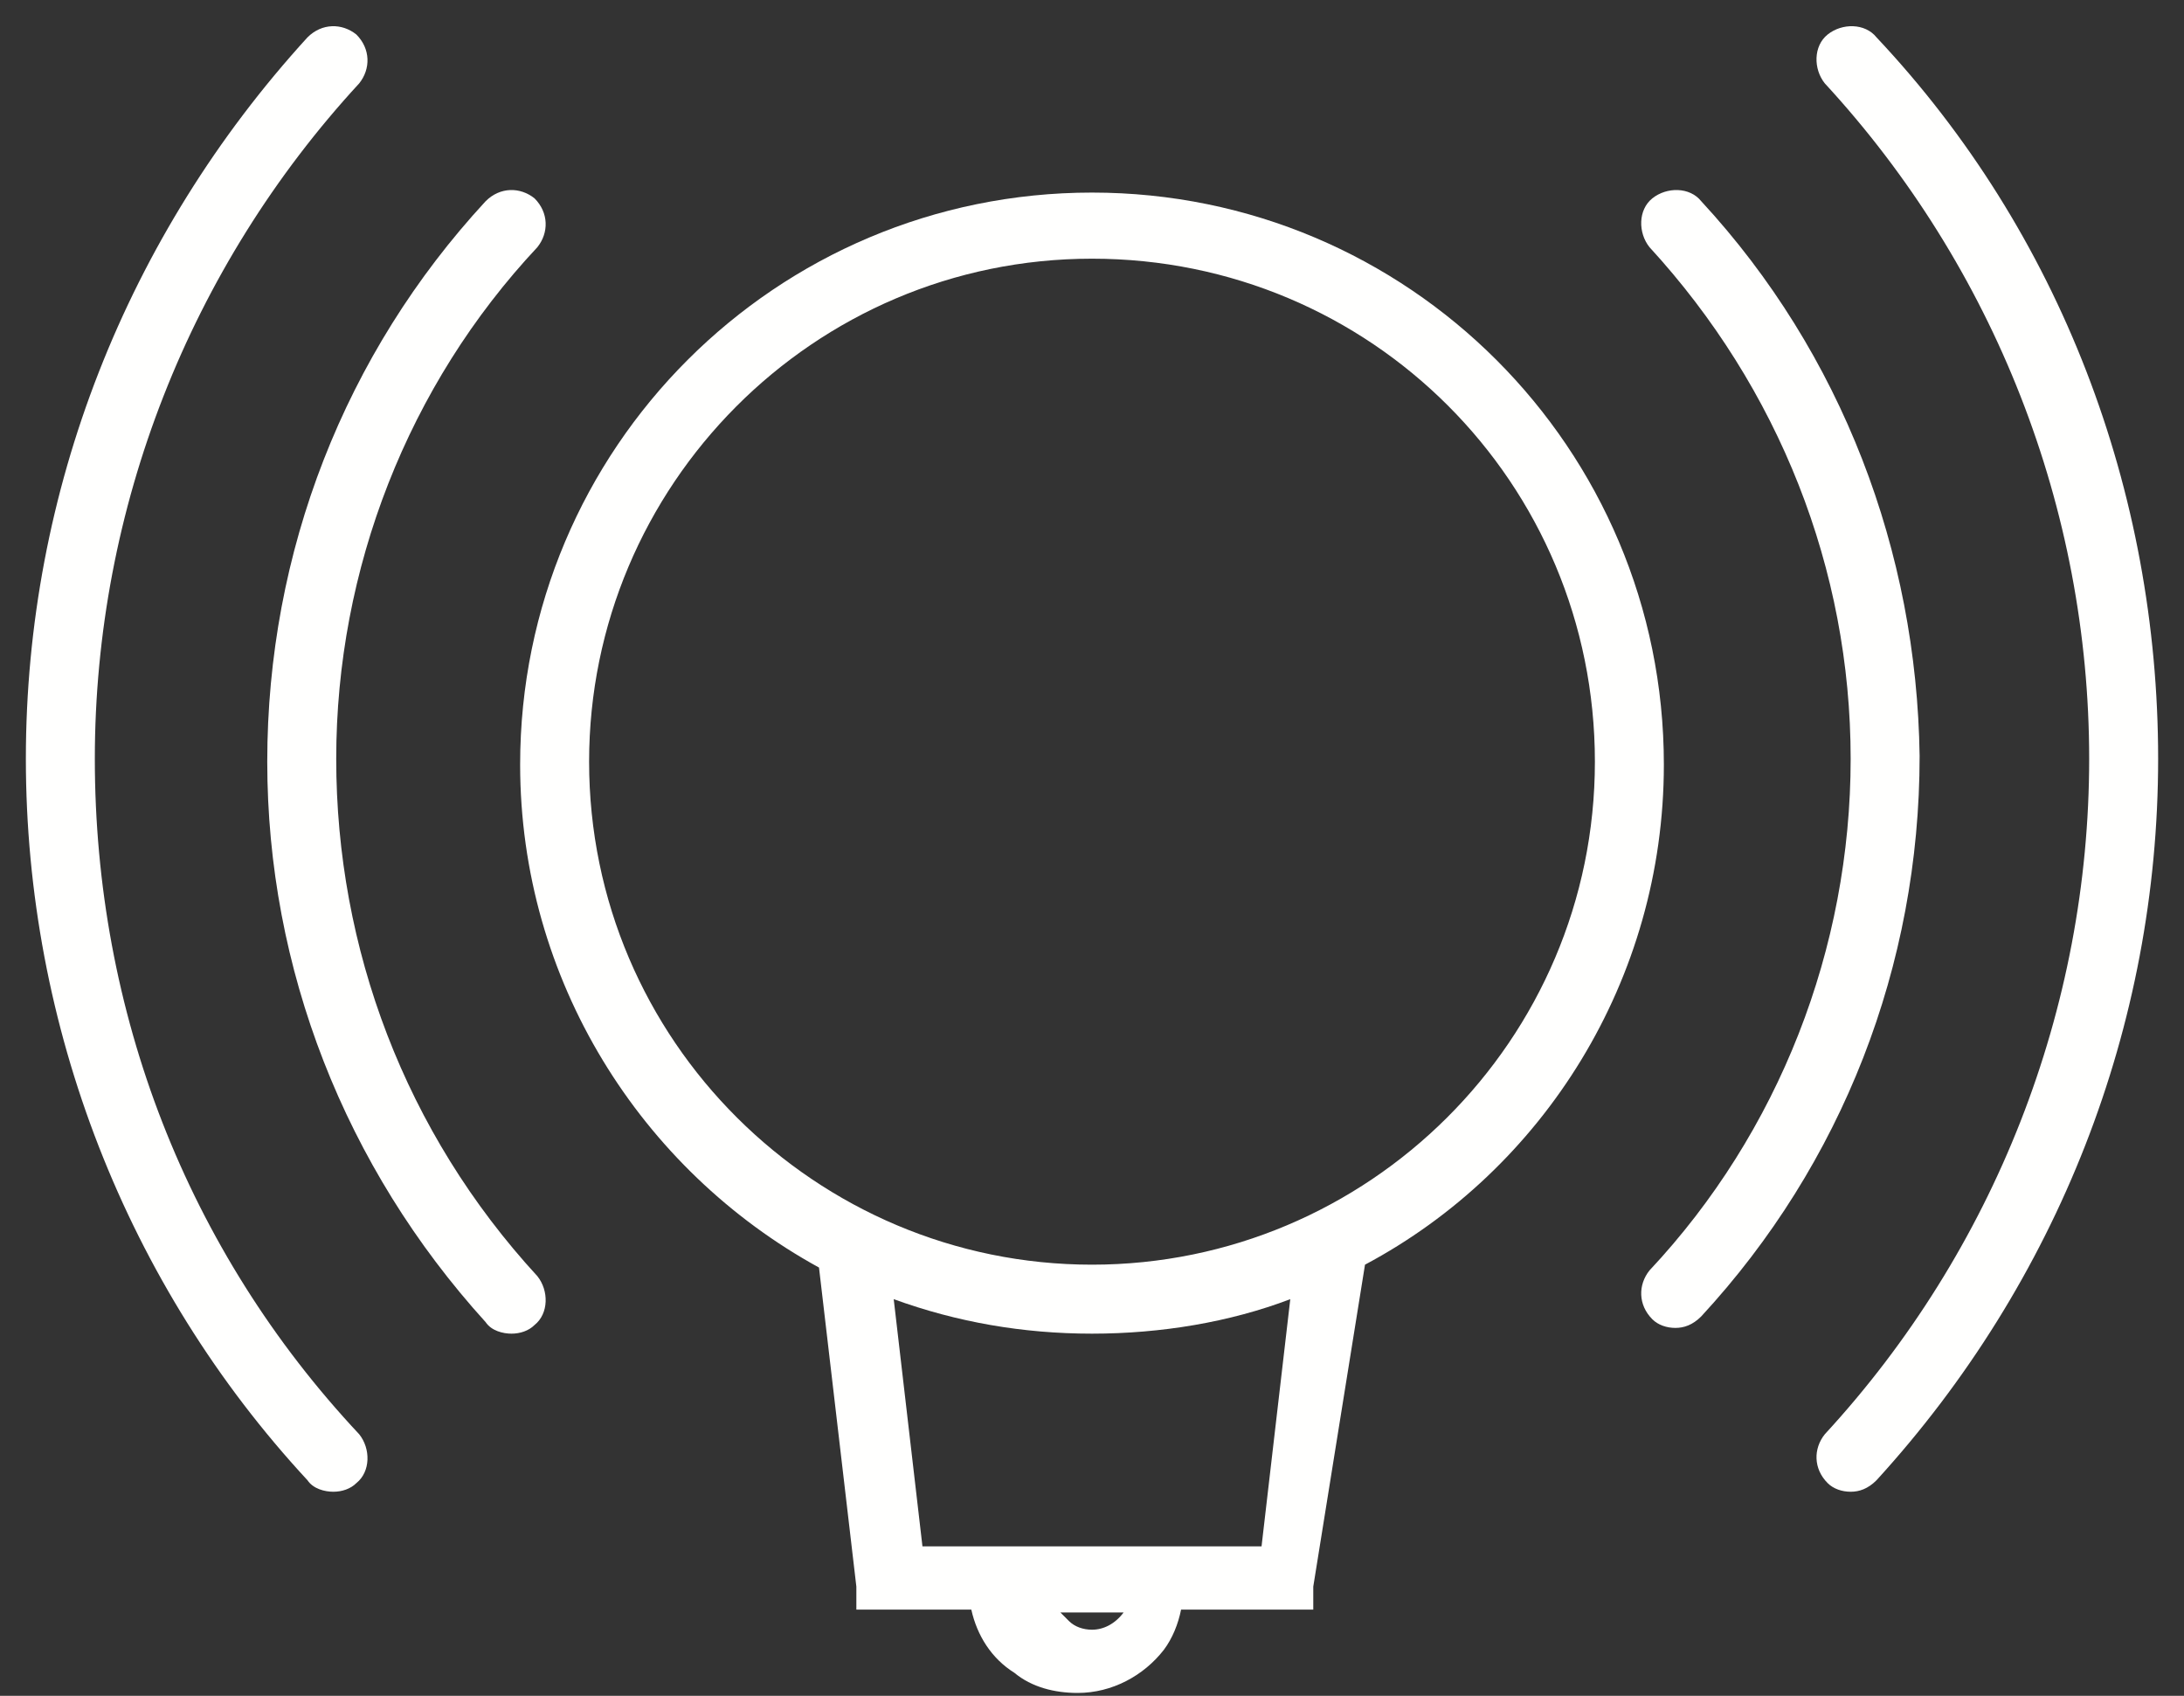
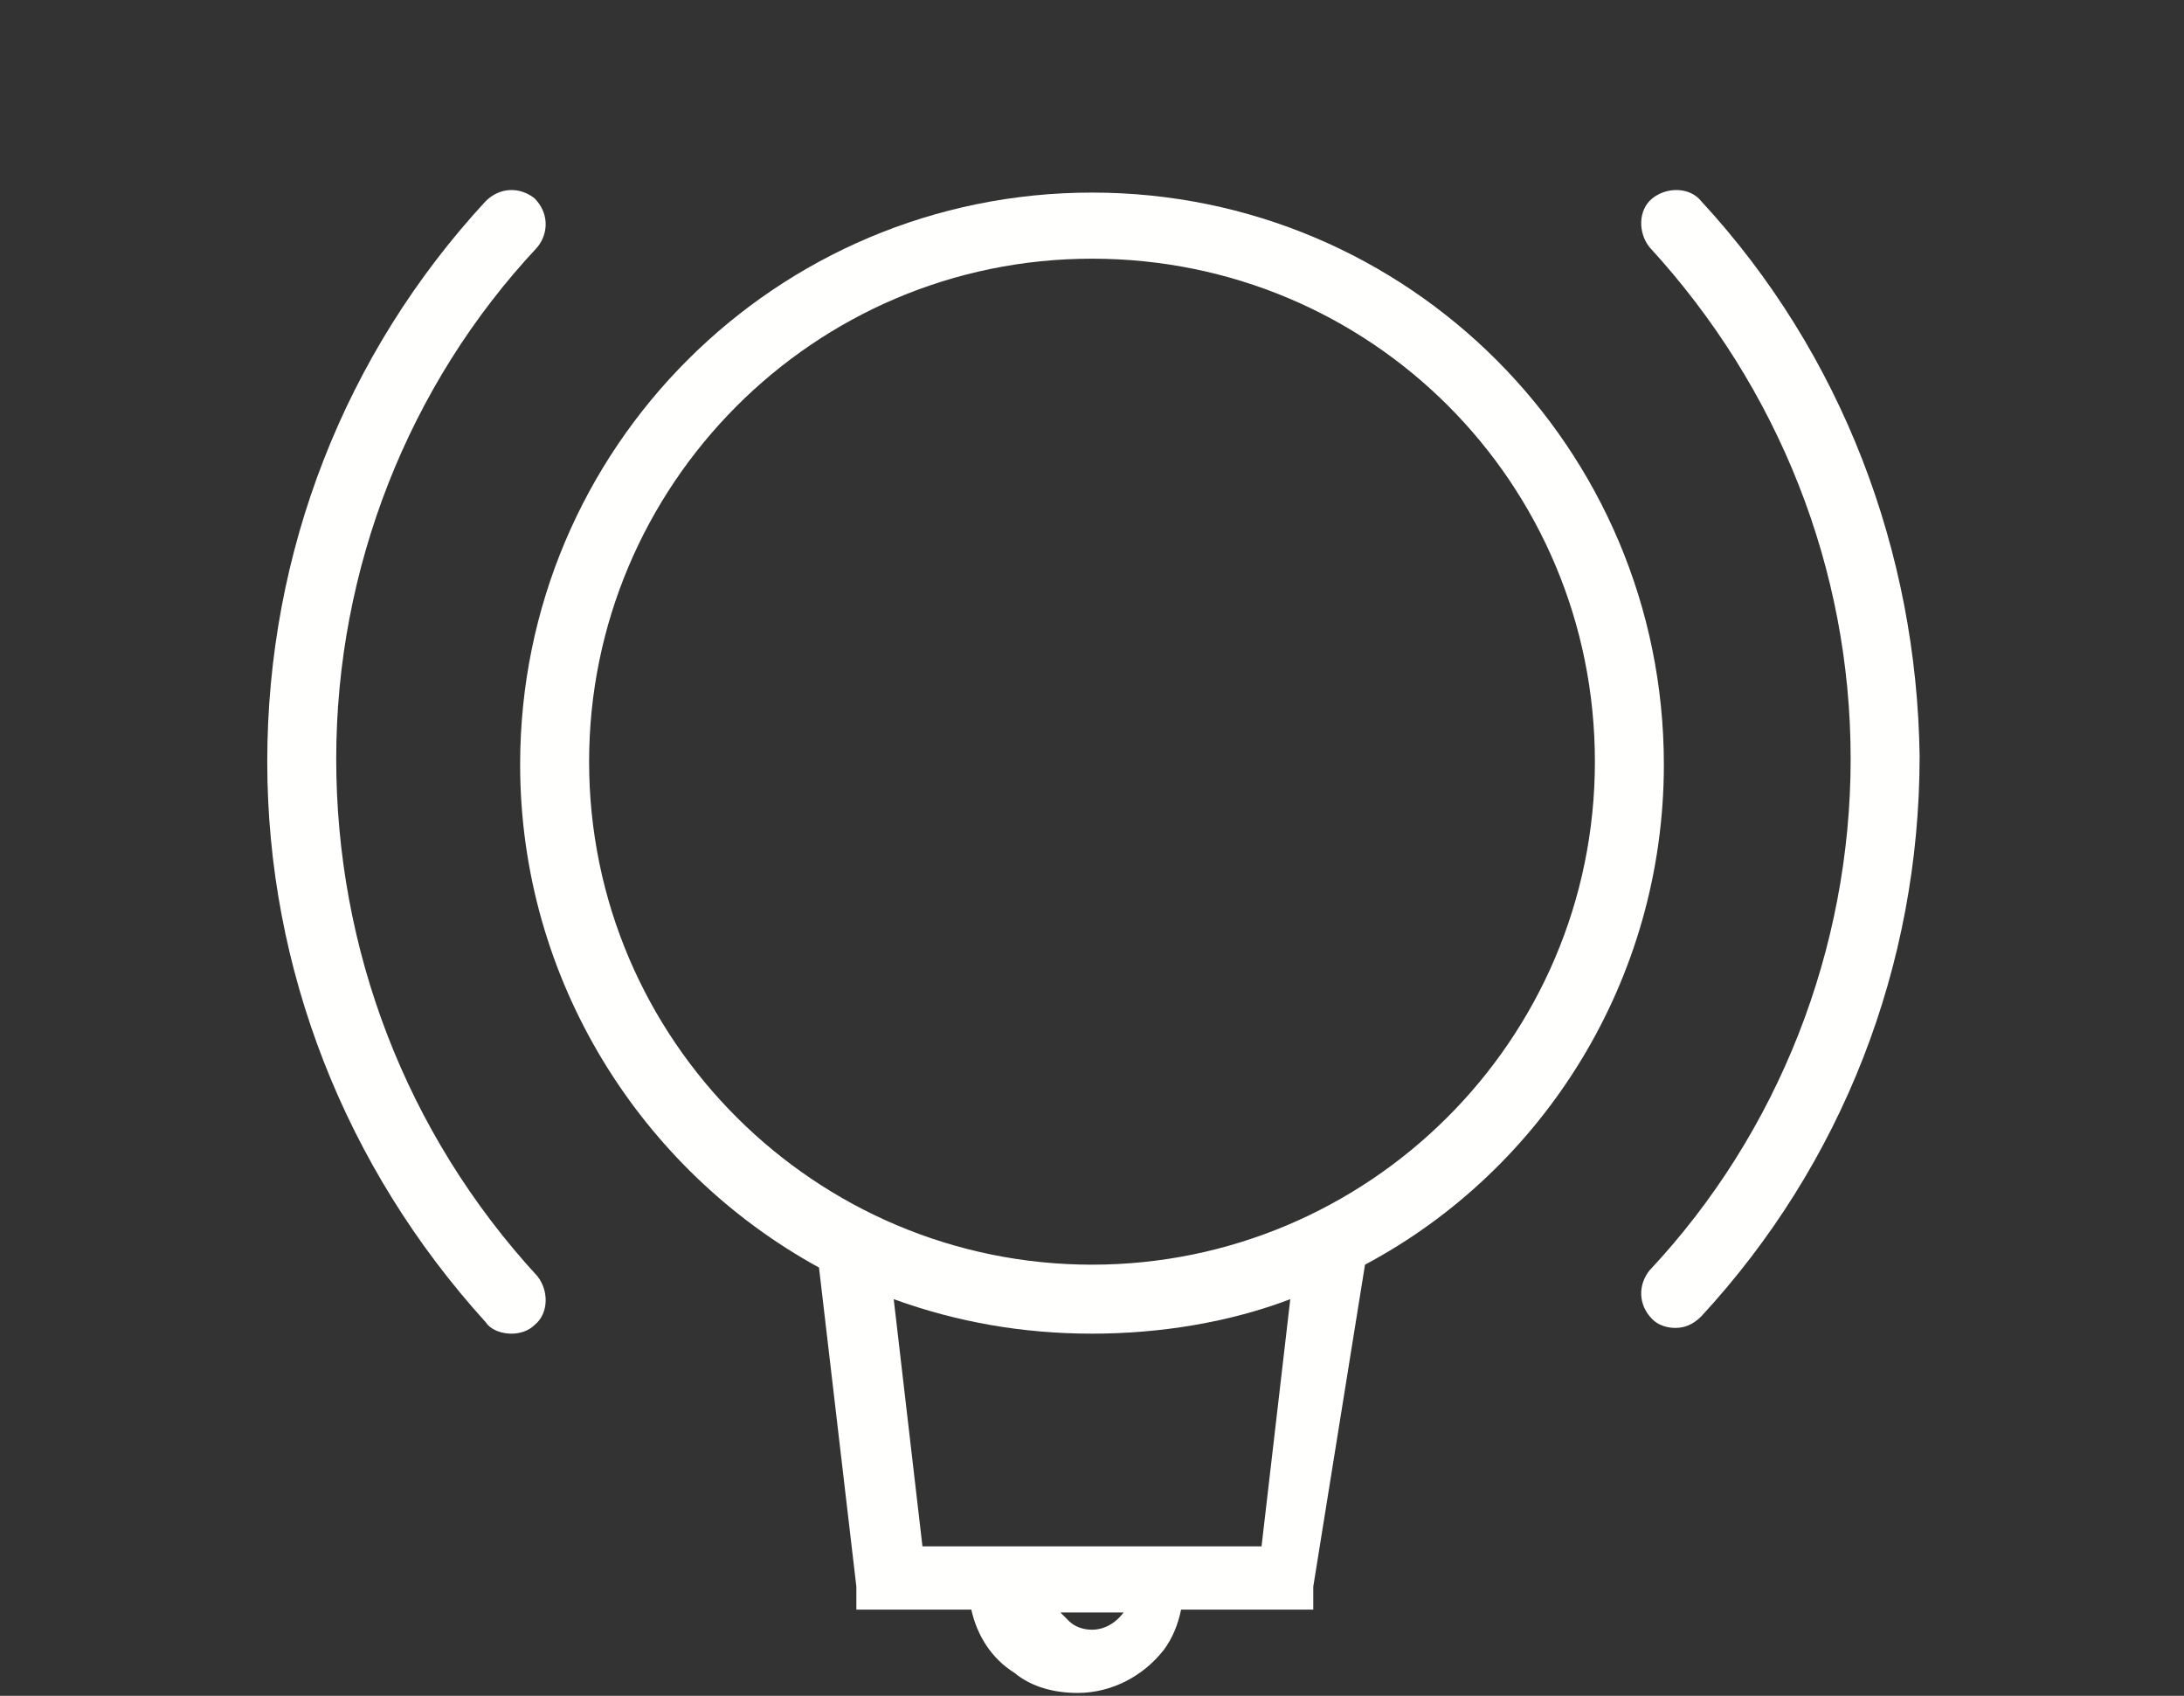
<svg xmlns="http://www.w3.org/2000/svg" width="76px" height="59px" viewBox="0 0 76 59" version="1.1">
  <rect x="0" y="0" width="76" height="59" fill="#333333" stroke="none" />
  <title>noun_blinking_507606</title>
  <g id="Logos" stroke="none" stroke-width="1" fill="none" fill-rule="evenodd">
    <g id="noun_blinking_507606" fill="#FFFFFE" fill-rule="nonzero">
      <g id="Group">
        <path d="M57.9,26.6 C57.9,15.6 49,6.7 38,6.7 C27,6.7 18.1,15.6 18.1,26.6 C18.1,34.1 22.3,40.7 28.5,44.1 L29.8,55.2 C29.8,55.2 29.8,55.2 29.8,55.3 C29.8,55.3 29.8,55.3 29.8,55.4 C29.8,55.4 29.8,55.4 29.8,55.5 C29.8,55.5 29.8,55.5 29.8,55.6 C29.8,55.6 29.8,55.7 29.8,55.7 C29.8,55.7 29.8,55.7 29.8,55.7 C29.8,55.7 29.8,55.7 29.8,55.8 C29.8,55.8 29.8,55.8 29.8,55.8 C29.8,55.8 29.8,55.8 29.8,55.9 C29.8,55.9 29.8,55.9 29.8,55.9 C29.8,55.9 29.8,55.9 29.8,56 C29.8,56 29.8,56 29.8,56 C29.8,56 29.8,56 29.8,56 C29.8,56 29.8,56 29.8,56 C29.8,56 29.8,56 29.8,56 C29.8,56 29.8,56 29.8,56 C29.8,56 29.8,56 29.8,56 C29.8,56 29.8,56 29.8,56 C29.8,56 29.8,56 29.8,56 C29.8,56 29.8,56 29.8,56 C29.8,56 29.8,56 29.9,56 C29.9,56 29.9,56 30,56 C30,56 30,56 30.1,56 C30.1,56 30.1,56 30.2,56 C30.2,56 30.2,56 30.3,56 C30.3,56 30.3,56 30.3,56 C30.3,56 30.3,56 30.4,56 C30.4,56 30.4,56 30.4,56 C30.4,56 30.5,56 30.5,56 L33.8,56 C34,56.9 34.5,57.7 35.3,58.2 C35.9,58.7 36.7,58.9 37.5,58.9 C38.7,58.9 39.8,58.3 40.5,57.4 C40.8,57 41,56.5 41.1,56 L45,56 C45,56 45.1,56 45.1,56 C45.1,56 45.1,56 45.1,56 C45.1,56 45.1,56 45.2,56 C45.2,56 45.2,56 45.2,56 C45.2,56 45.2,56 45.3,56 C45.3,56 45.3,56 45.4,56 C45.4,56 45.4,56 45.5,56 C45.5,56 45.5,56 45.6,56 C45.6,56 45.6,56 45.7,56 C45.7,56 45.7,56 45.7,56 C45.7,56 45.7,56 45.7,56 C45.7,56 45.7,56 45.7,56 C45.7,56 45.7,56 45.7,56 C45.7,56 45.7,56 45.7,56 C45.7,56 45.7,56 45.7,56 C45.7,56 45.7,56 45.7,56 C45.7,56 45.7,56 45.7,56 C45.7,56 45.7,56 45.7,56 C45.7,56 45.7,56 45.7,55.9 C45.7,55.9 45.7,55.9 45.7,55.9 C45.7,55.9 45.7,55.9 45.7,55.8 C45.7,55.8 45.7,55.8 45.7,55.8 C45.7,55.8 45.7,55.8 45.7,55.7 C45.7,55.7 45.7,55.7 45.7,55.7 C45.7,55.7 45.7,55.6 45.7,55.6 C45.7,55.6 45.7,55.6 45.7,55.5 C45.7,55.5 45.7,55.5 45.7,55.4 C45.7,55.4 45.7,55.4 45.7,55.3 C45.7,55.3 45.7,55.3 45.7,55.2 L47.5,44 C53.7,40.7 57.9,34.1 57.9,26.6 Z M38,56.7 C37.7,56.7 37.4,56.6 37.2,56.4 C37.1,56.3 37,56.2 36.9,56.1 L39.1,56.1 C38.8,56.5 38.4,56.7 38,56.7 Z M43.9,53.8 L32.1,53.8 L31.1,45.2 C33.3,46 35.6,46.4 38,46.4 C40.4,46.4 42.8,46 44.9,45.2 L43.9,53.8 Z M38,44 C28.4,44 20.5,36.2 20.5,26.5 C20.5,16.9 28.3,9 38,9 C47.7,9 55.5,16.8 55.5,26.5 C55.5,36.2 47.6,44 38,44 Z" id="Shape" />
        <path d="M59.2,7 C58.8,6.5 58,6.5 57.5,6.9 C57,7.3 57,8.1 57.4,8.6 C61.9,13.5 64.4,19.8 64.4,26.4 C64.4,33 61.9,39.4 57.4,44.2 C57,44.7 57,45.4 57.5,45.9 C57.7,46.1 58,46.2 58.3,46.2 C58.6,46.2 58.9,46.1 59.2,45.8 C64.1,40.5 66.8,33.6 66.8,26.3 C66.7,19.2 64.1,12.3 59.2,7 Z" id="Path" />
        <path d="M11.7,26.4 C11.7,19.8 14.2,13.4 18.7,8.6 C19.1,8.1 19.1,7.4 18.6,6.9 C18.1,6.5 17.4,6.5 16.9,7 C12,12.3 9.3,19.2 9.3,26.5 C9.3,33.7 12,40.6 16.9,46 C17.1,46.3 17.5,46.4 17.8,46.4 C18.1,46.4 18.4,46.3 18.6,46.1 C19.1,45.7 19.1,44.9 18.7,44.4 C14.1,39.4 11.7,33 11.7,26.4 Z" id="Path" />
-         <path d="M65.3,1.3 C64.9,0.8 64.1,0.8 63.6,1.2 C63.1,1.6 63.1,2.4 63.5,2.9 C69.4,9.3 72.7,17.7 72.7,26.4 C72.7,35.1 69.4,43.5 63.5,49.9 C63.1,50.4 63.1,51.1 63.6,51.6 C63.8,51.8 64.1,51.9 64.4,51.9 C64.7,51.9 65,51.8 65.3,51.5 C71.6,44.6 75.1,35.7 75.1,26.4 C75.1,17.1 71.7,8.1 65.3,1.3 Z" id="Path" />
-         <path d="M3.3,26.4 C3.3,17.7 6.6,9.3 12.5,2.9 C12.9,2.4 12.9,1.7 12.4,1.2 C11.9,0.8 11.2,0.8 10.7,1.3 C4.4,8.2 0.9,17.1 0.9,26.4 C0.9,35.7 4.4,44.7 10.7,51.5 C10.9,51.8 11.3,51.9 11.6,51.9 C11.9,51.9 12.2,51.8 12.4,51.6 C12.9,51.2 12.9,50.4 12.5,49.9 C6.5,43.5 3.3,35.2 3.3,26.4 Z" id="Path" />
      </g>
    </g>
  </g>
</svg>